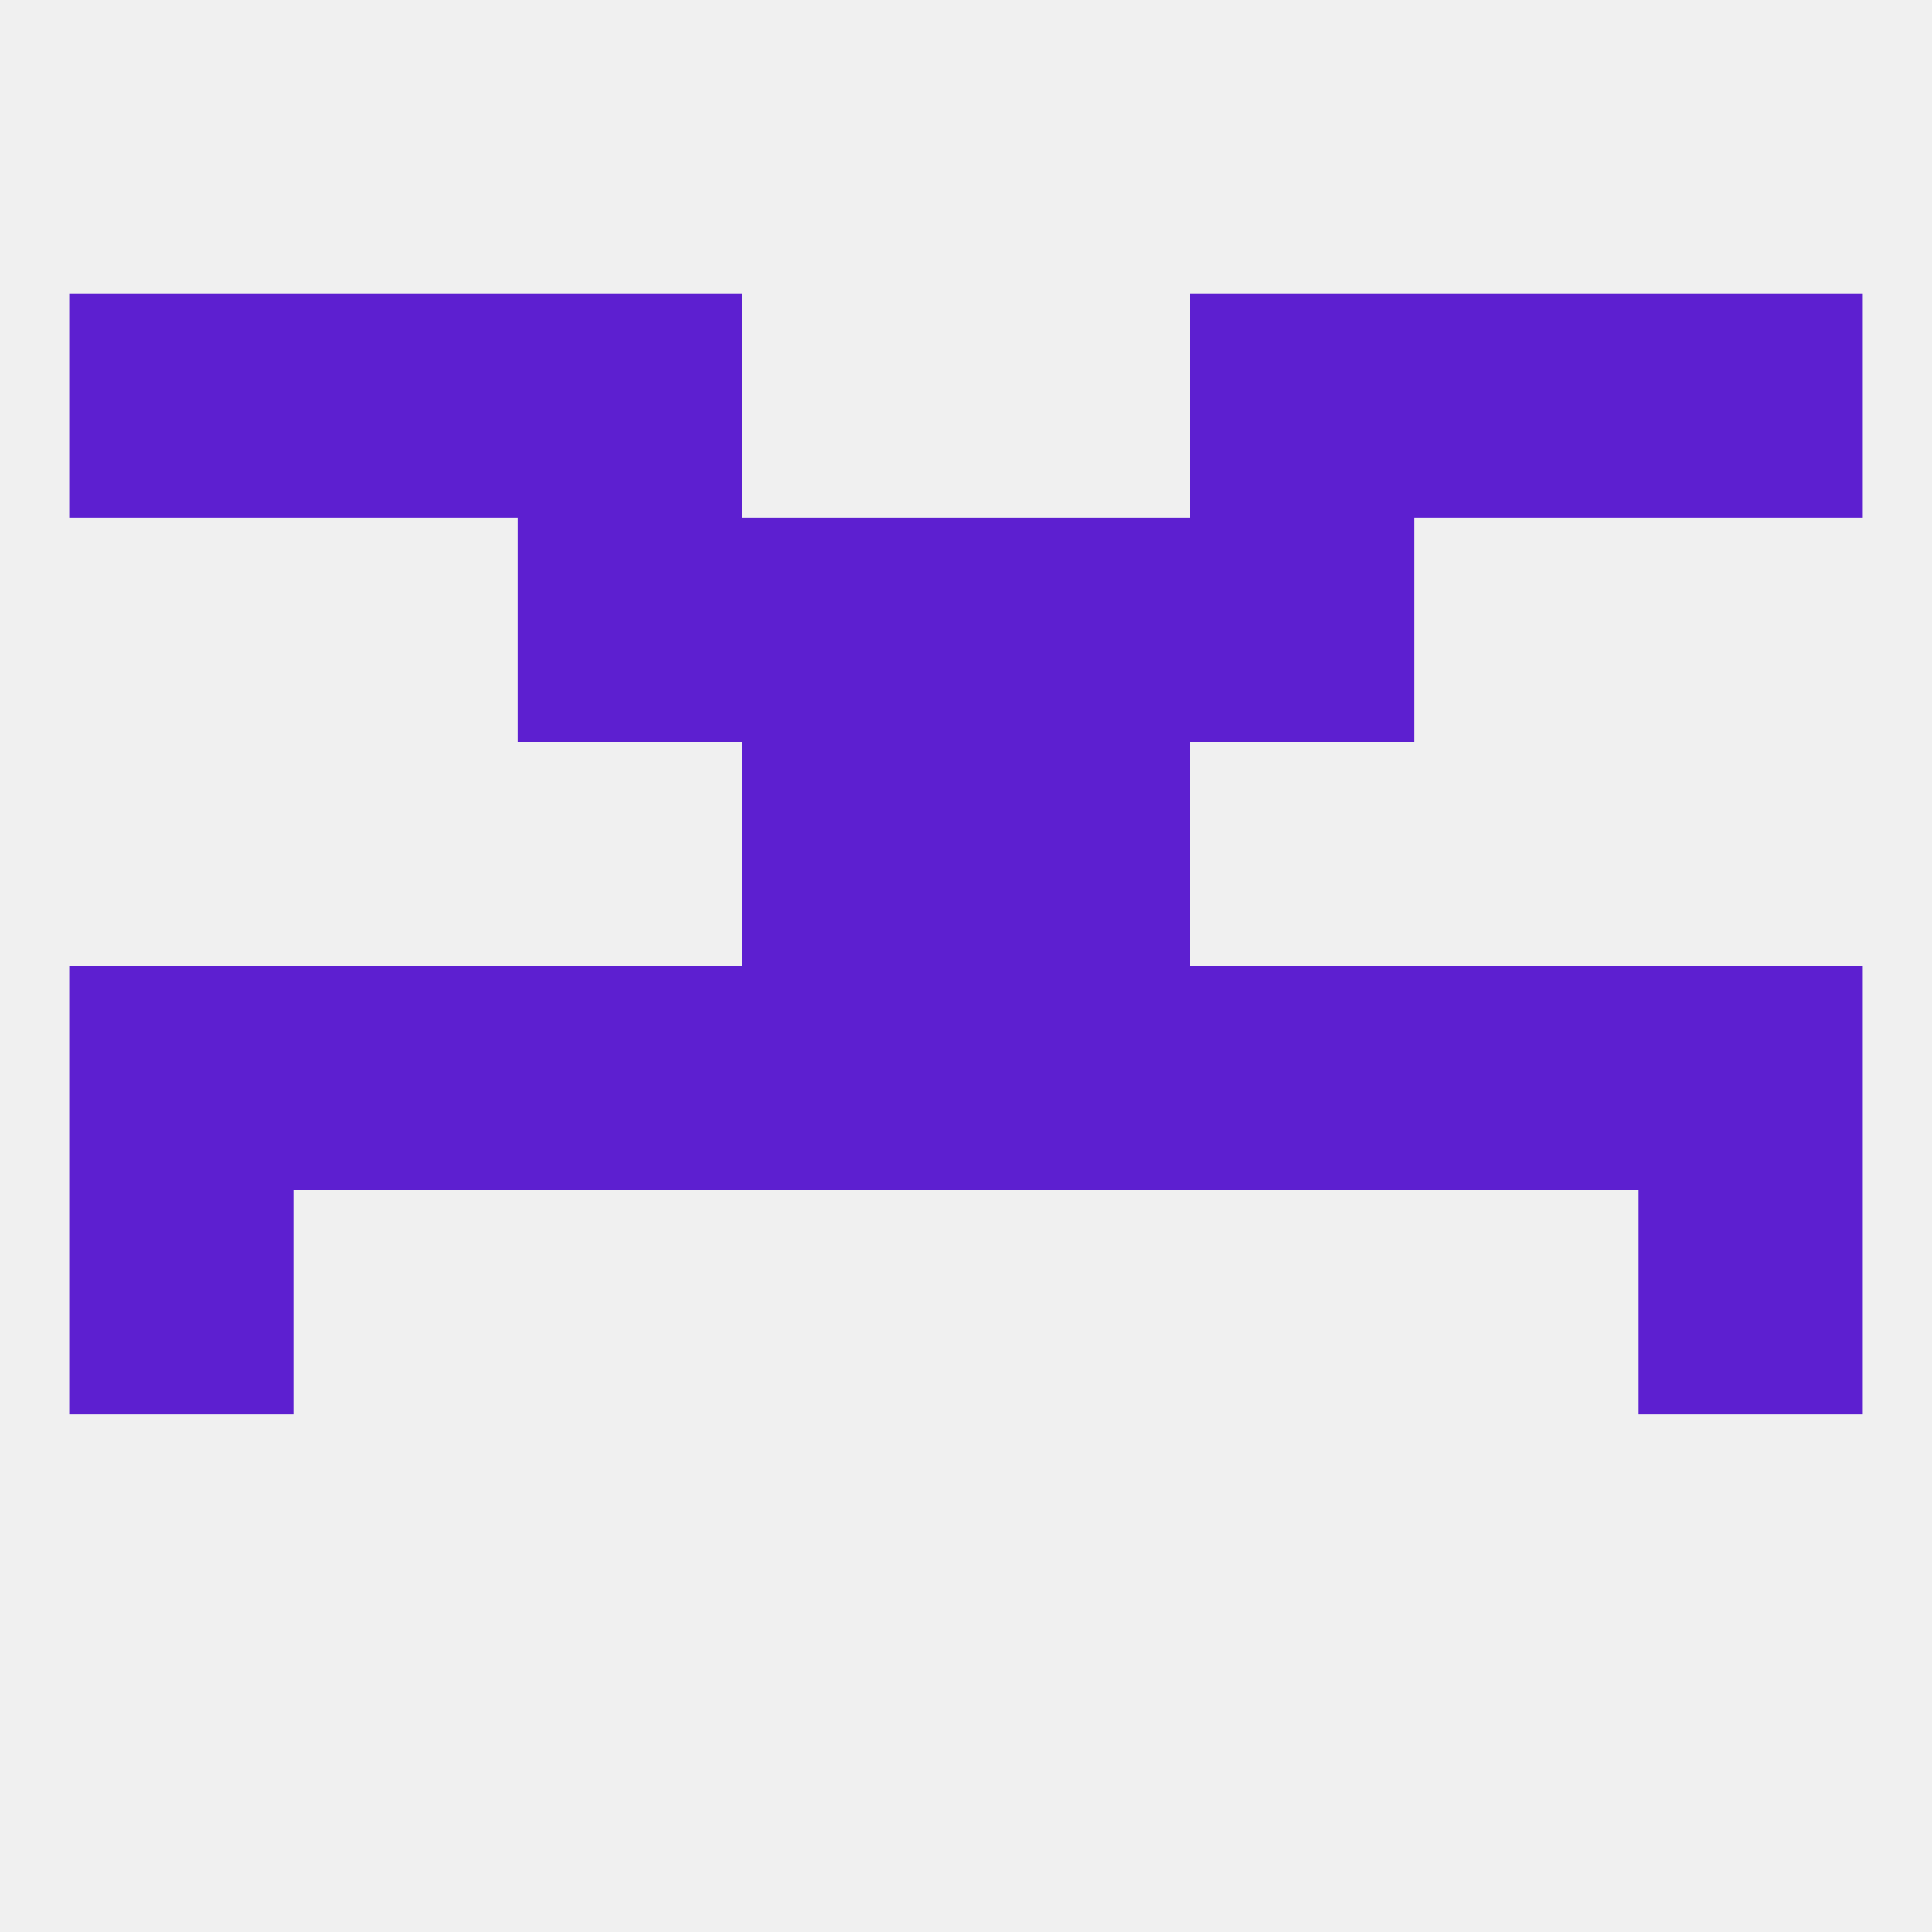
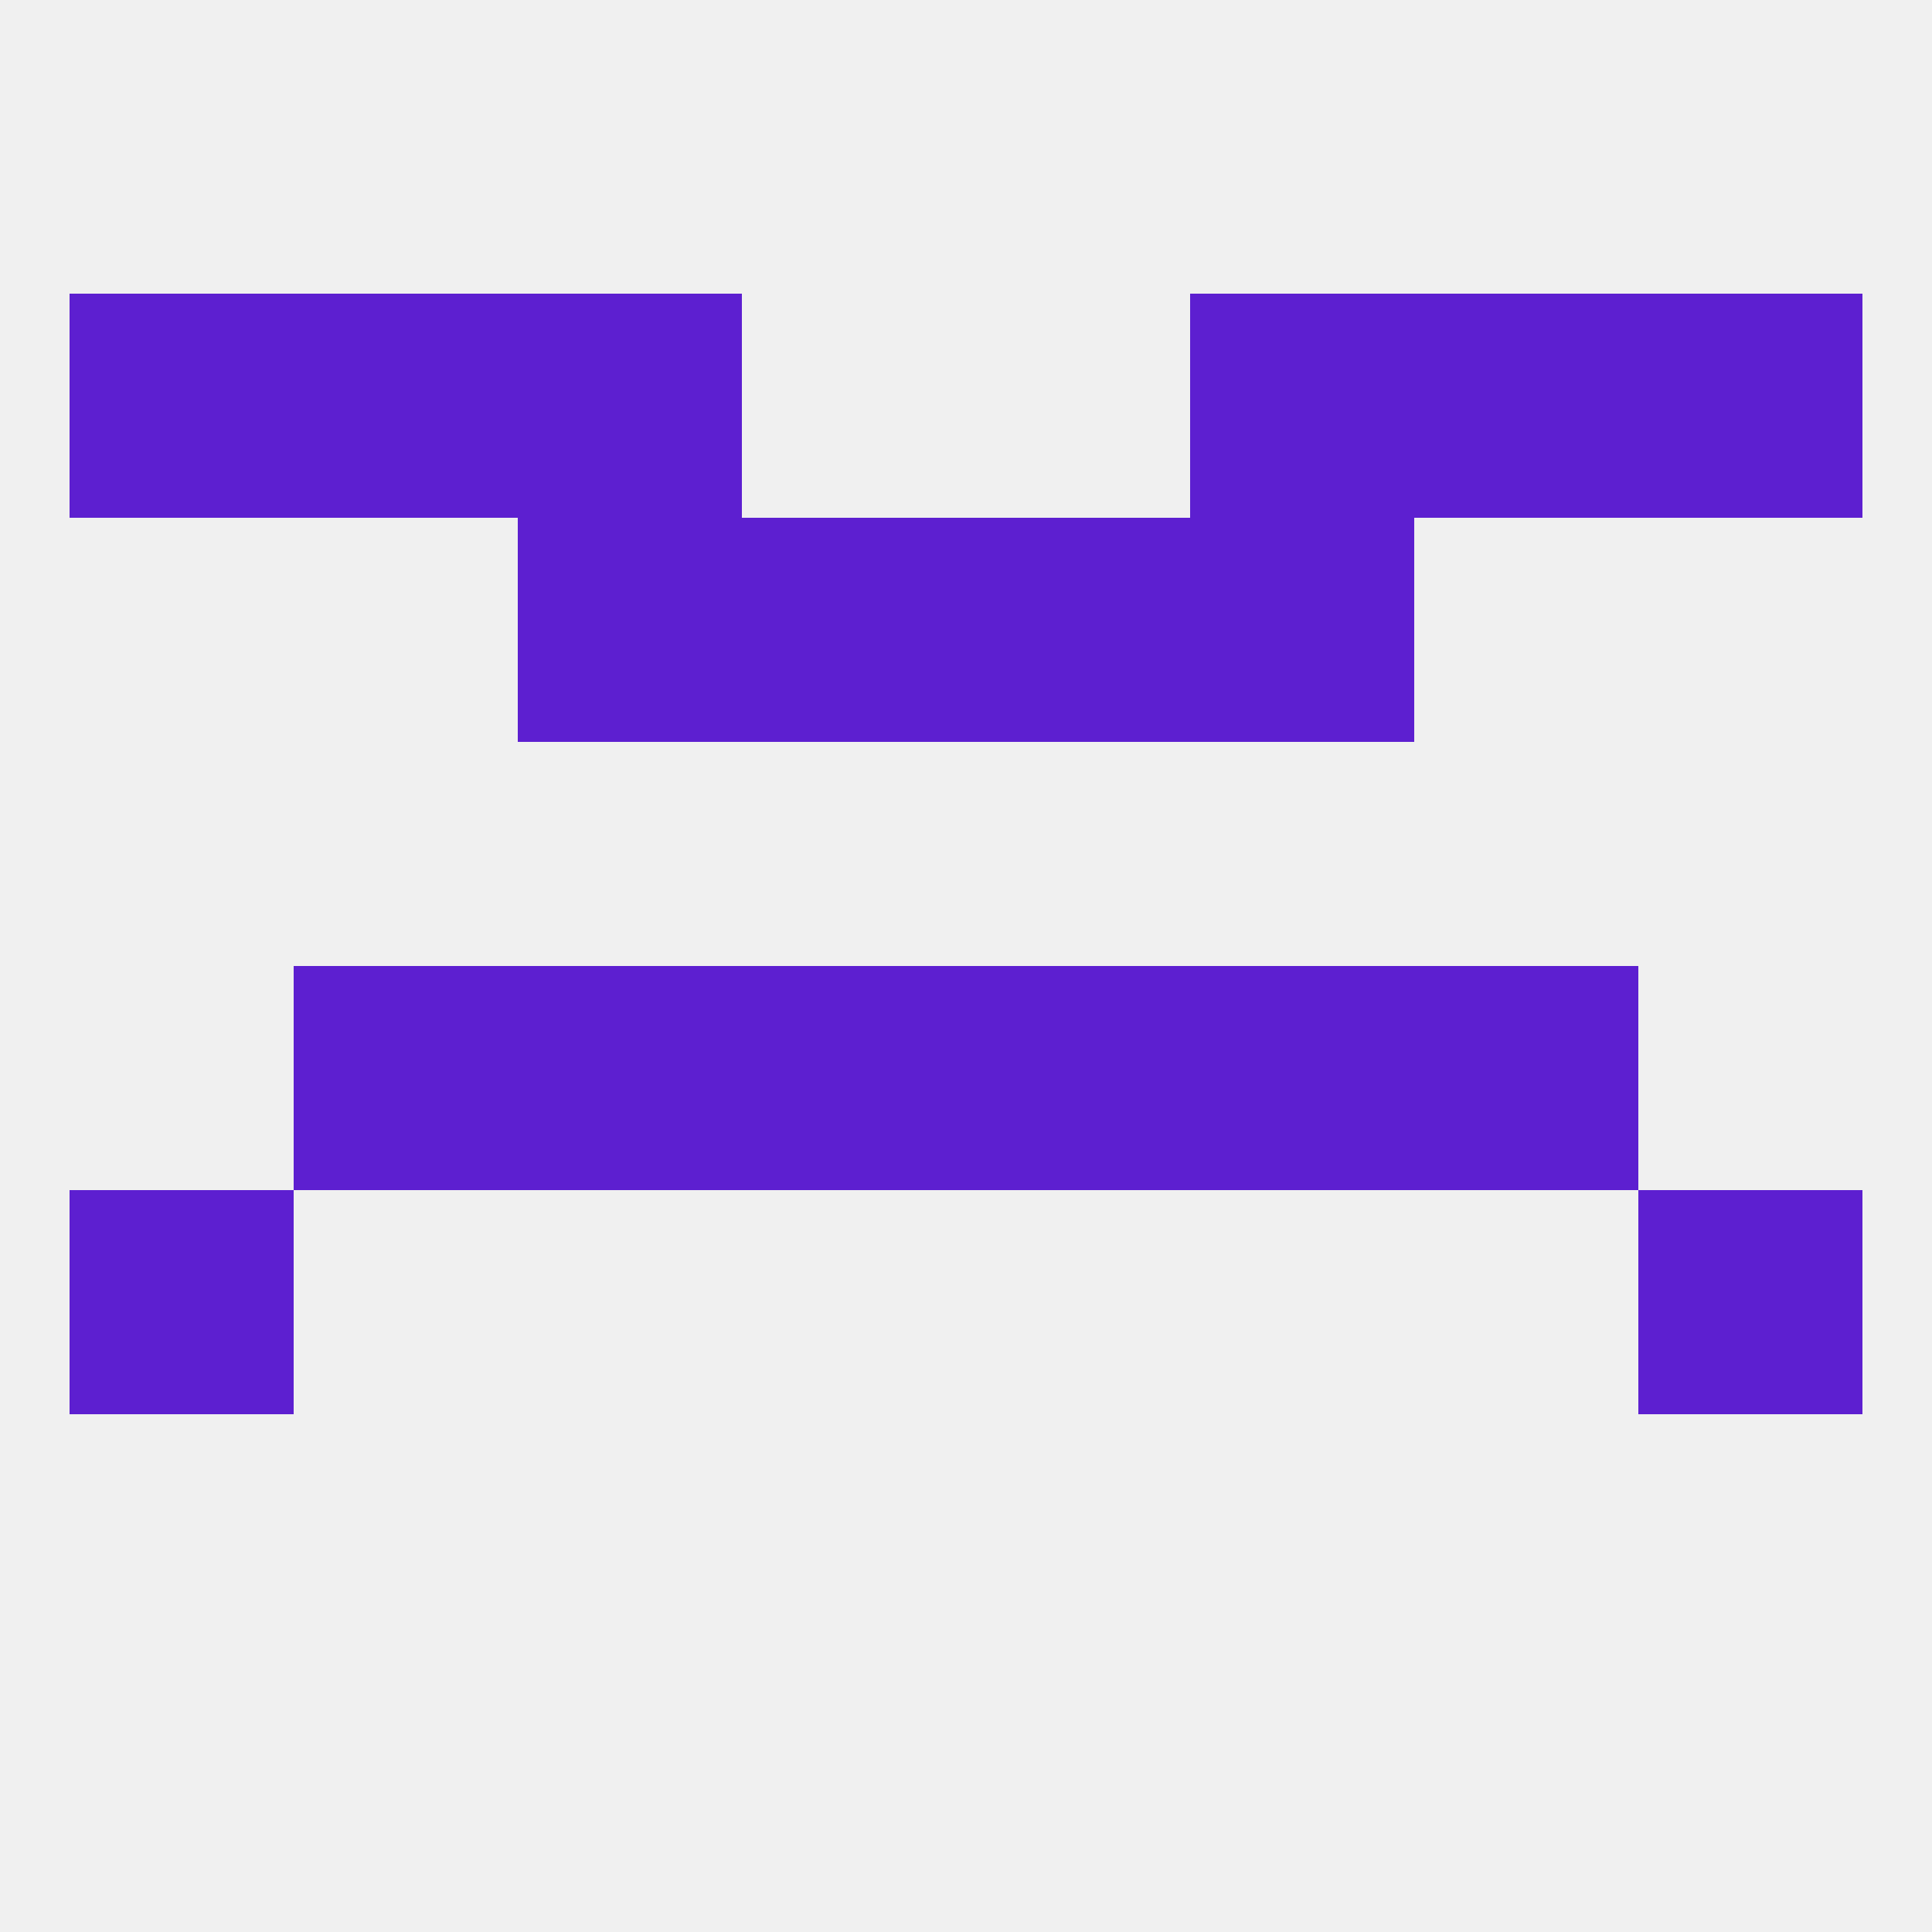
<svg xmlns="http://www.w3.org/2000/svg" version="1.1" baseprofile="full" width="250" height="250" viewBox="0 0 250 250">
  <rect width="100%" height="100%" fill="rgba(240,240,240,255)" />
  <rect x="9" y="38" width="29" height="29" fill="rgba(93,31,208,255)" />
  <rect x="212" y="38" width="29" height="29" fill="rgba(93,31,208,255)" />
  <rect x="67" y="38" width="29" height="29" fill="rgba(93,31,208,255)" />
  <rect x="154" y="38" width="29" height="29" fill="rgba(93,31,208,255)" />
  <rect x="38" y="38" width="29" height="29" fill="rgba(93,31,208,255)" />
  <rect x="183" y="38" width="29" height="29" fill="rgba(93,31,208,255)" />
-   <rect x="9" y="125" width="29" height="29" fill="rgba(93,31,208,255)" />
-   <rect x="212" y="125" width="29" height="29" fill="rgba(93,31,208,255)" />
  <rect x="96" y="125" width="29" height="29" fill="rgba(93,31,208,255)" />
  <rect x="125" y="125" width="29" height="29" fill="rgba(93,31,208,255)" />
  <rect x="38" y="125" width="29" height="29" fill="rgba(93,31,208,255)" />
  <rect x="183" y="125" width="29" height="29" fill="rgba(93,31,208,255)" />
  <rect x="154" y="125" width="29" height="29" fill="rgba(93,31,208,255)" />
  <rect x="67" y="125" width="29" height="29" fill="rgba(93,31,208,255)" />
  <rect x="9" y="154" width="29" height="29" fill="rgba(93,31,208,255)" />
  <rect x="212" y="154" width="29" height="29" fill="rgba(93,31,208,255)" />
-   <rect x="125" y="96" width="29" height="29" fill="rgba(93,31,208,255)" />
-   <rect x="96" y="96" width="29" height="29" fill="rgba(93,31,208,255)" />
  <rect x="96" y="67" width="29" height="29" fill="rgba(93,31,208,255)" />
  <rect x="125" y="67" width="29" height="29" fill="rgba(93,31,208,255)" />
  <rect x="67" y="67" width="29" height="29" fill="rgba(93,31,208,255)" />
  <rect x="154" y="67" width="29" height="29" fill="rgba(93,31,208,255)" />
</svg>